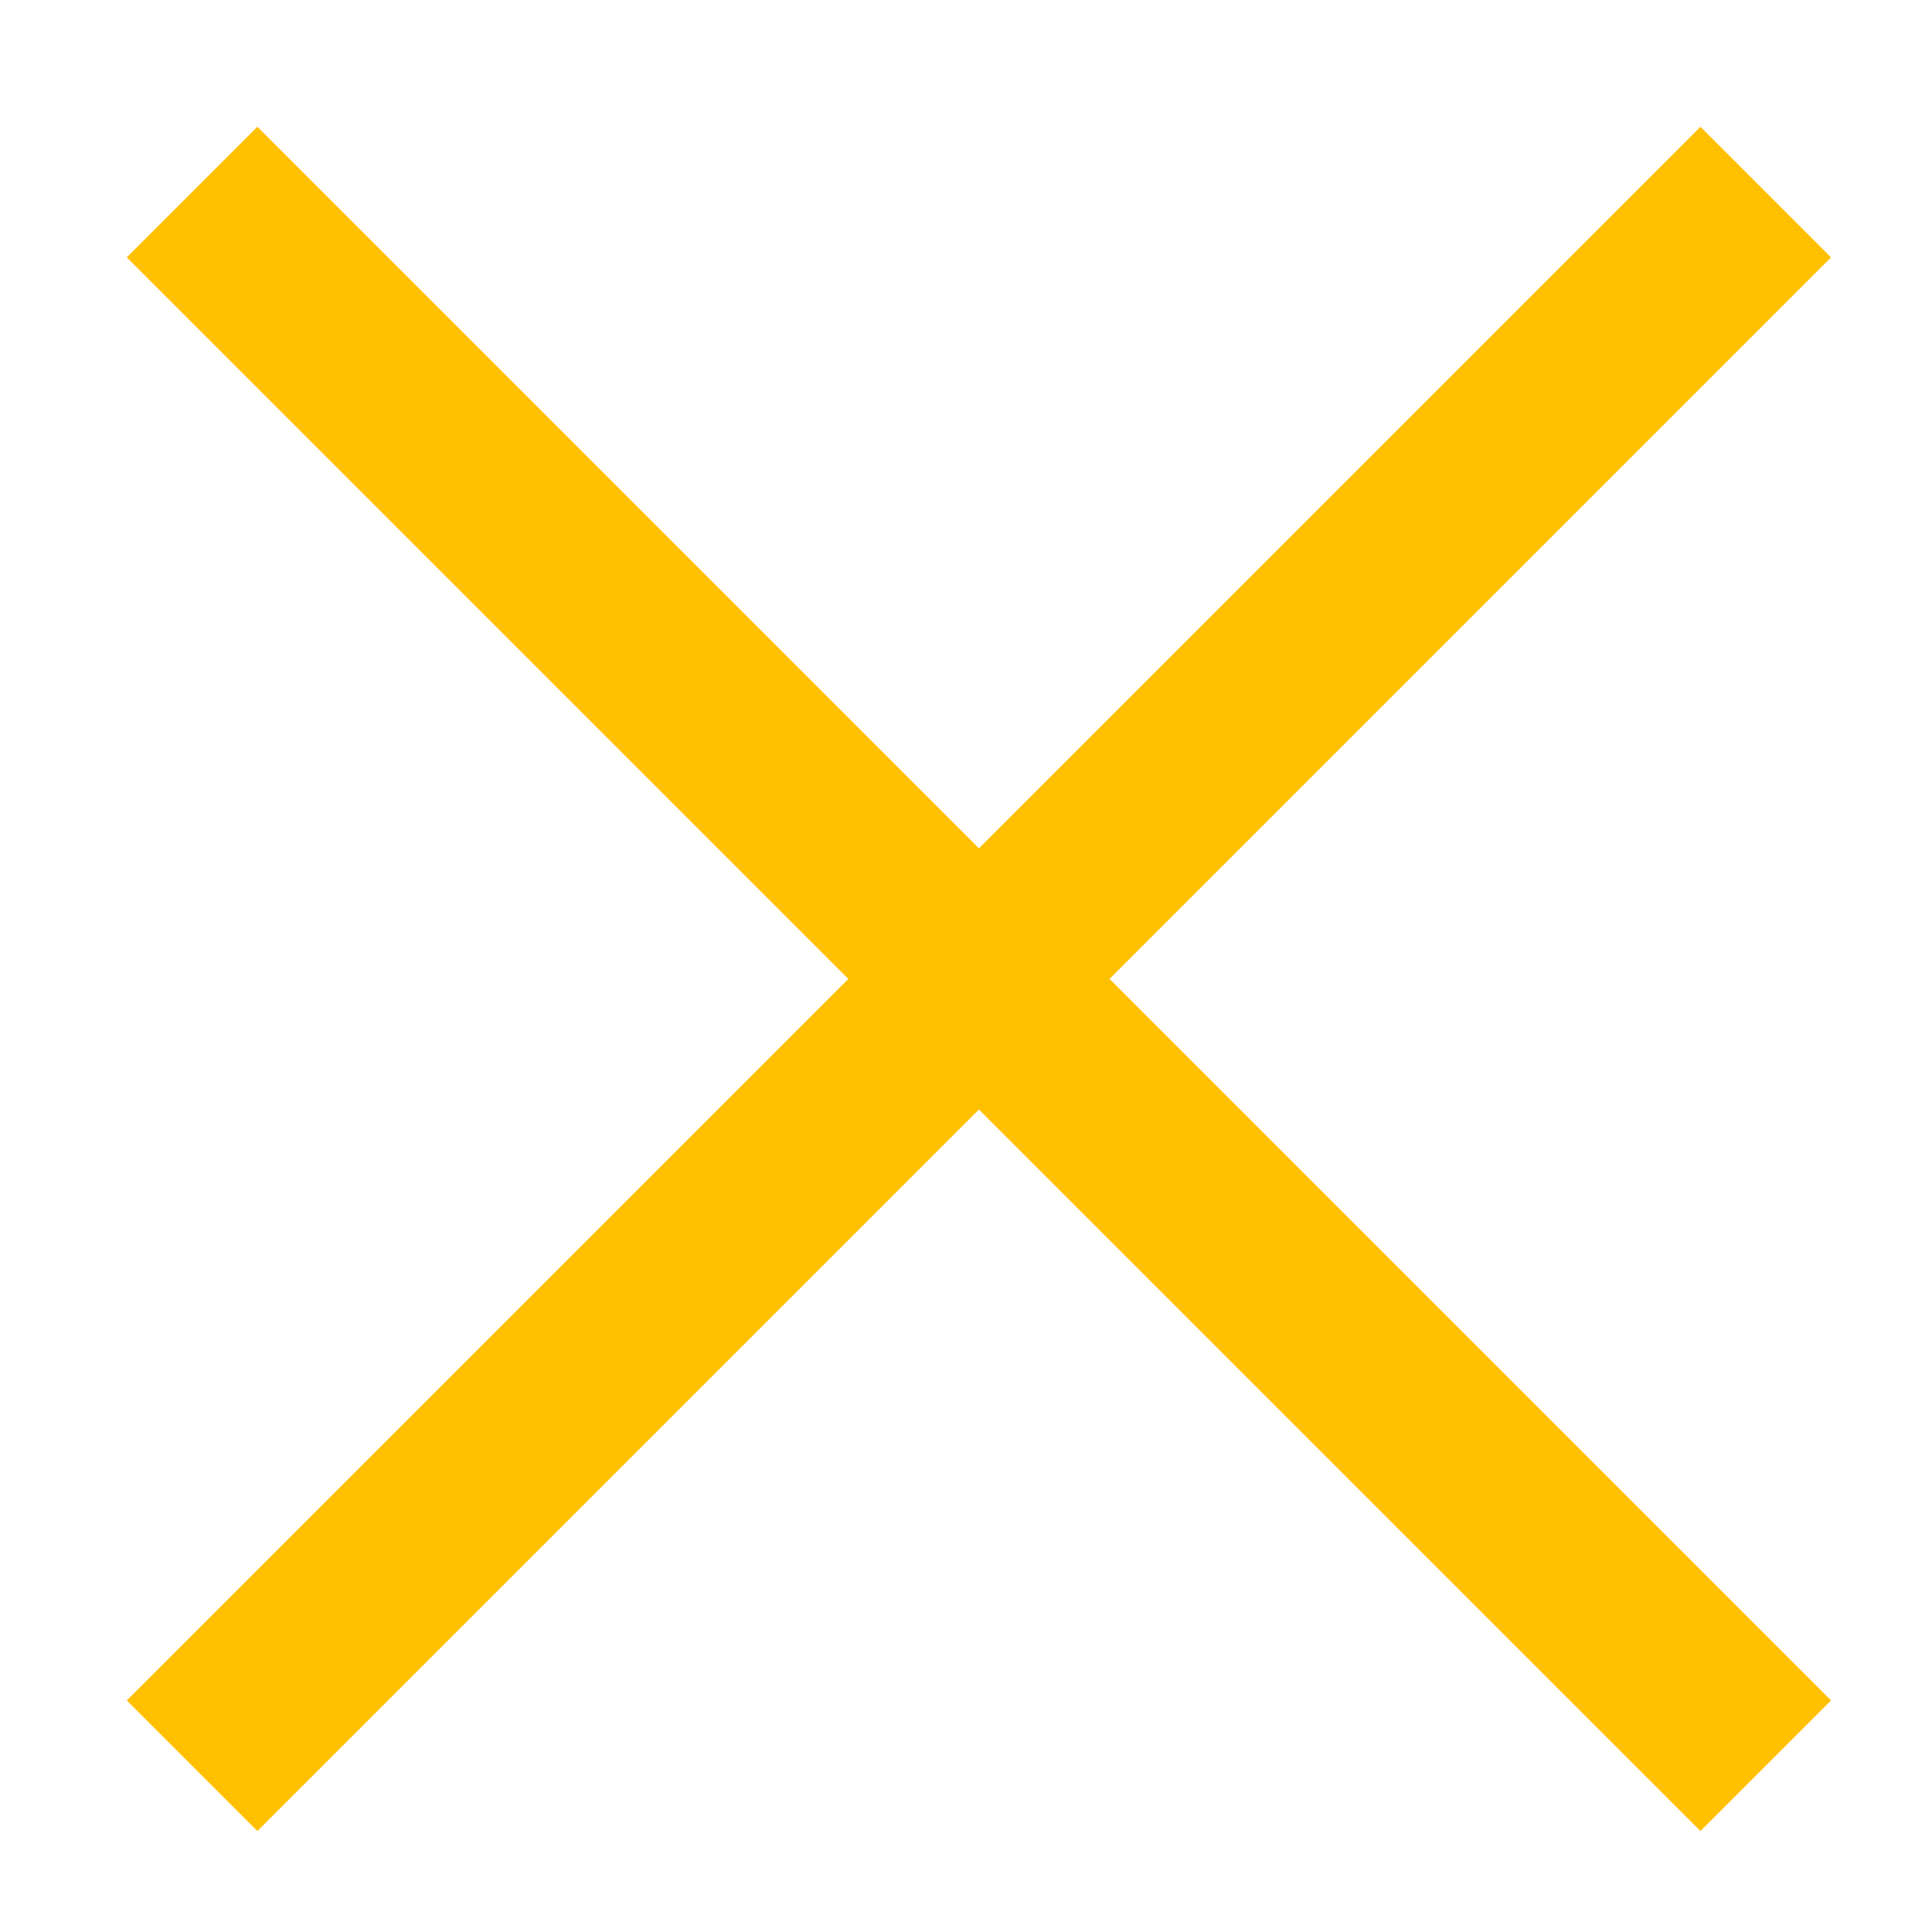
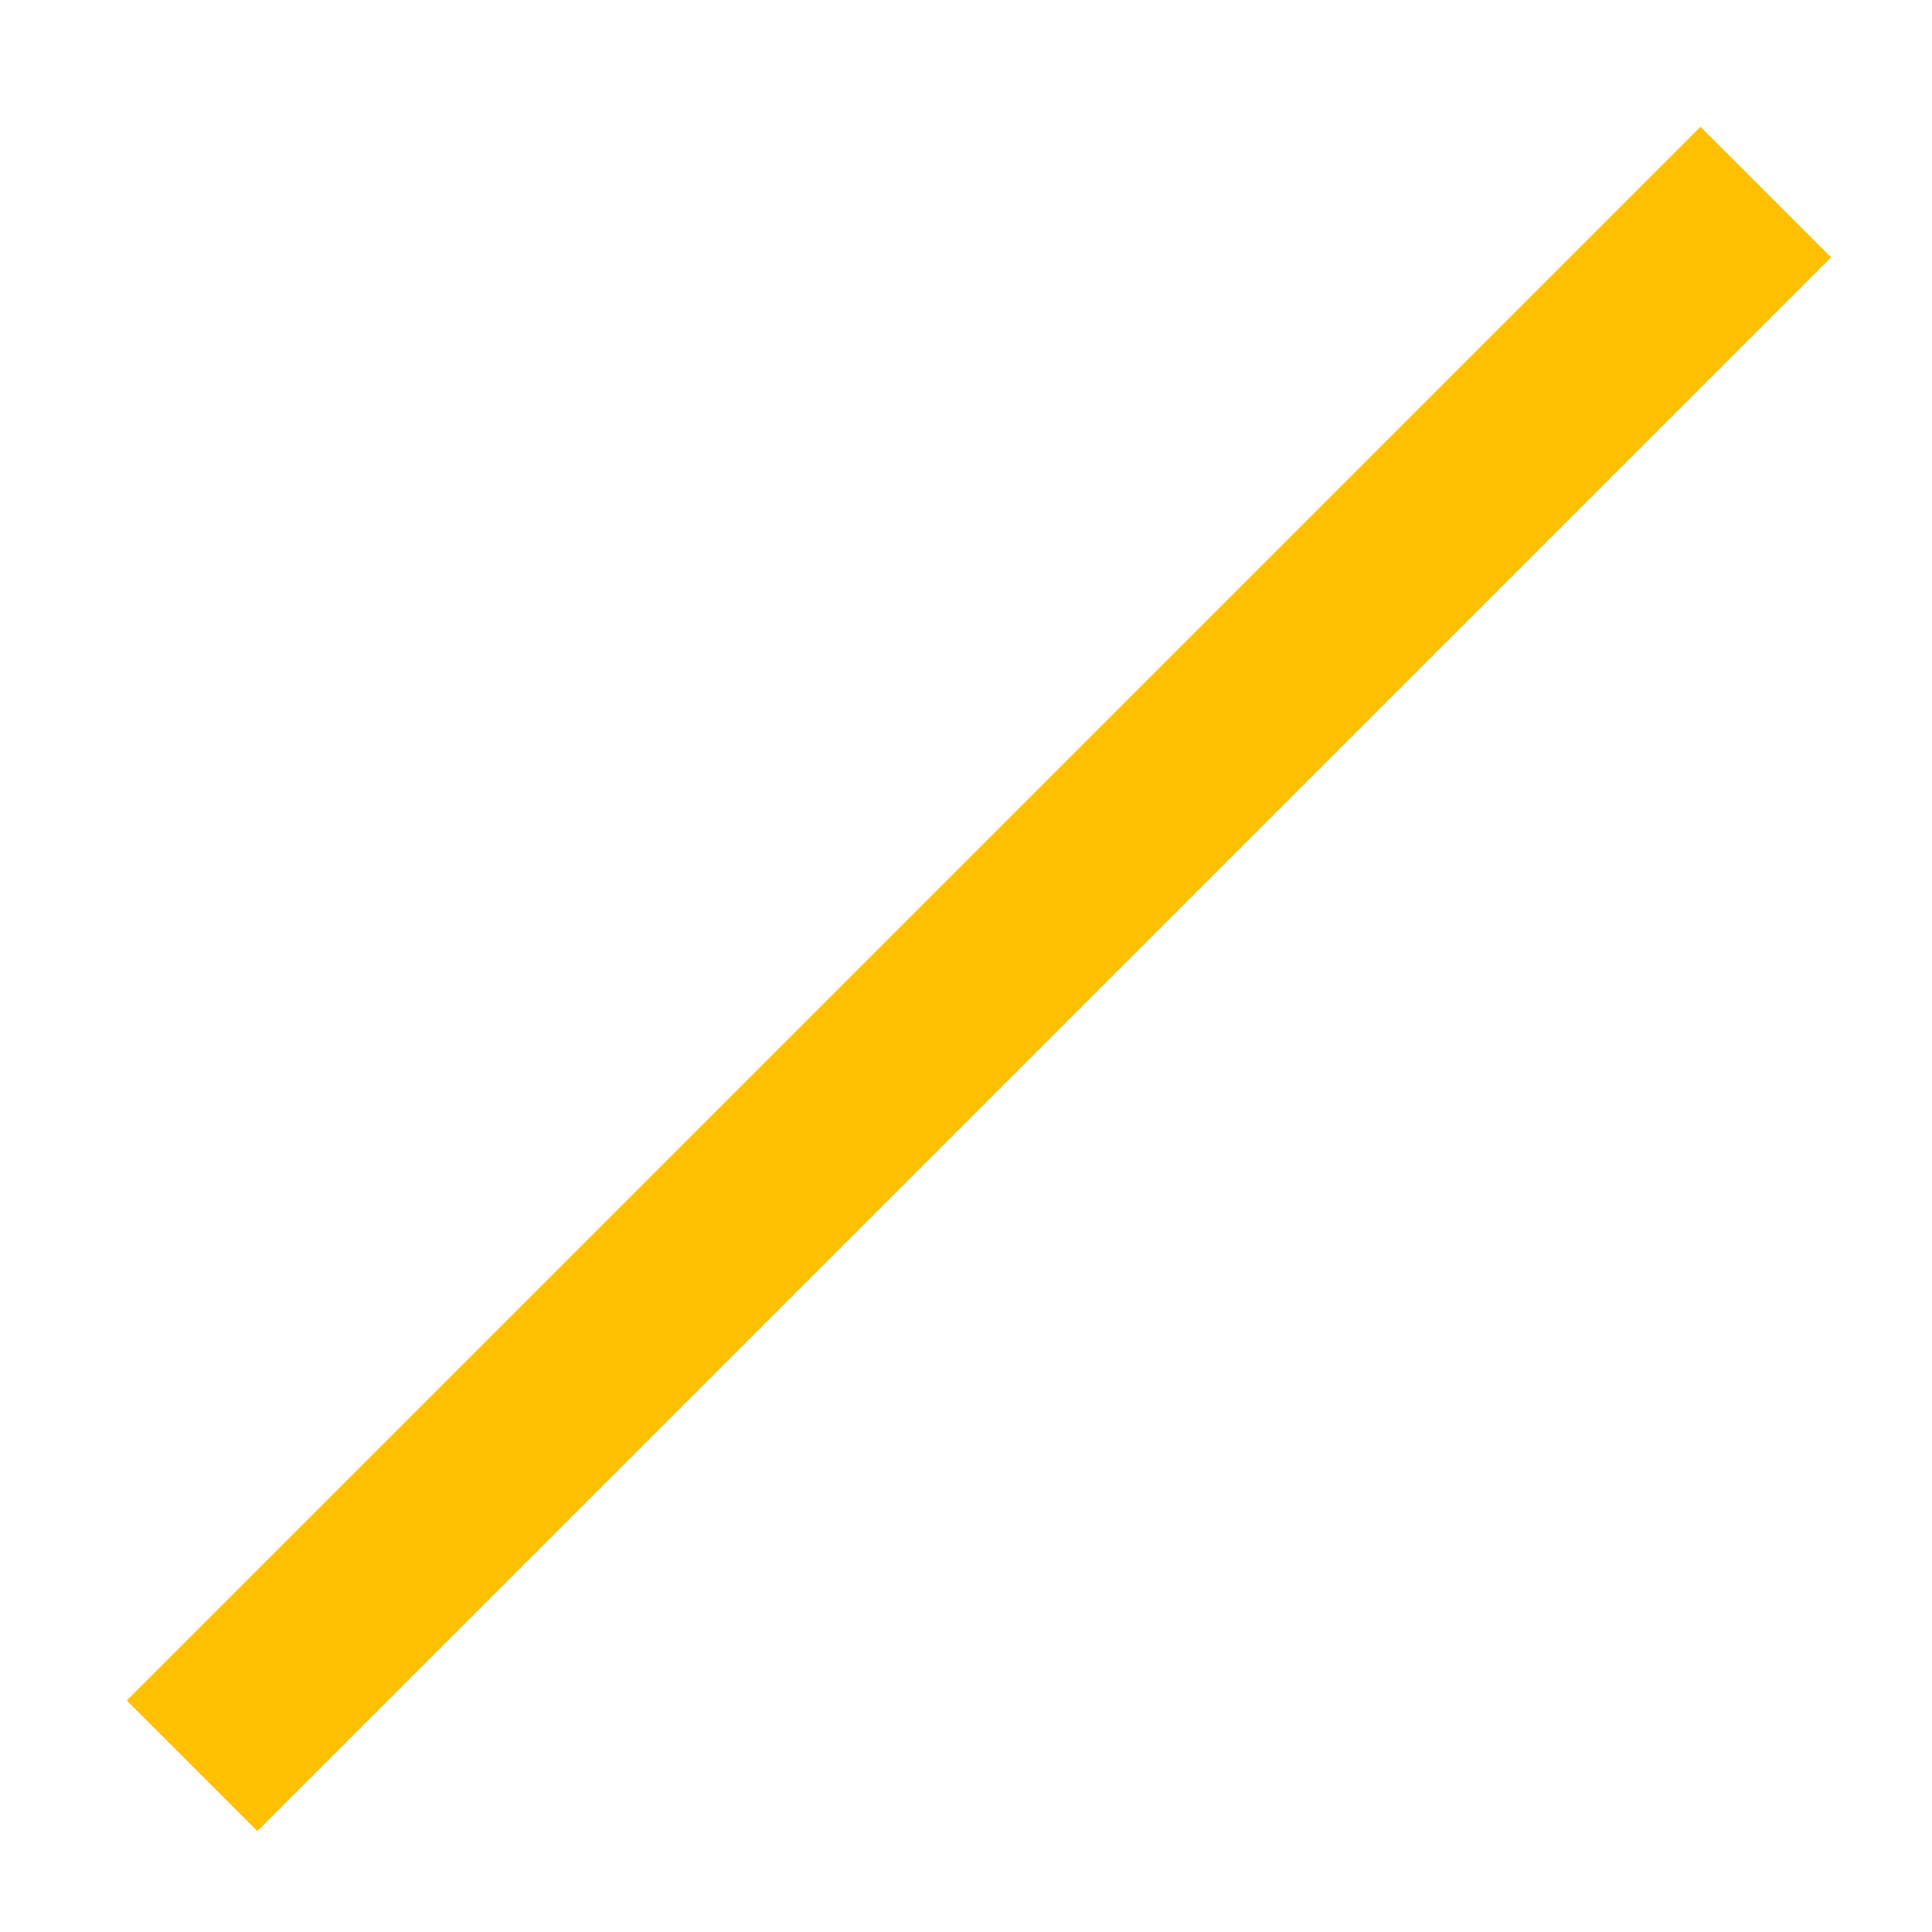
<svg xmlns="http://www.w3.org/2000/svg" id="Layer_1" version="1.1" viewBox="0 0 52.3 52.3">
  <defs>
    <style>
      .st0 {
        fill: none;
        stroke: #ffc000;
        stroke-miterlimit: 10;
        stroke-width: 5px;
      }
    </style>
  </defs>
-   <line class="st0" x1="5.2" y1="5.2" x2="47.8" y2="47.8" />
  <line class="st0" x1="5.2" y1="47.8" x2="47.8" y2="5.2" />
</svg>